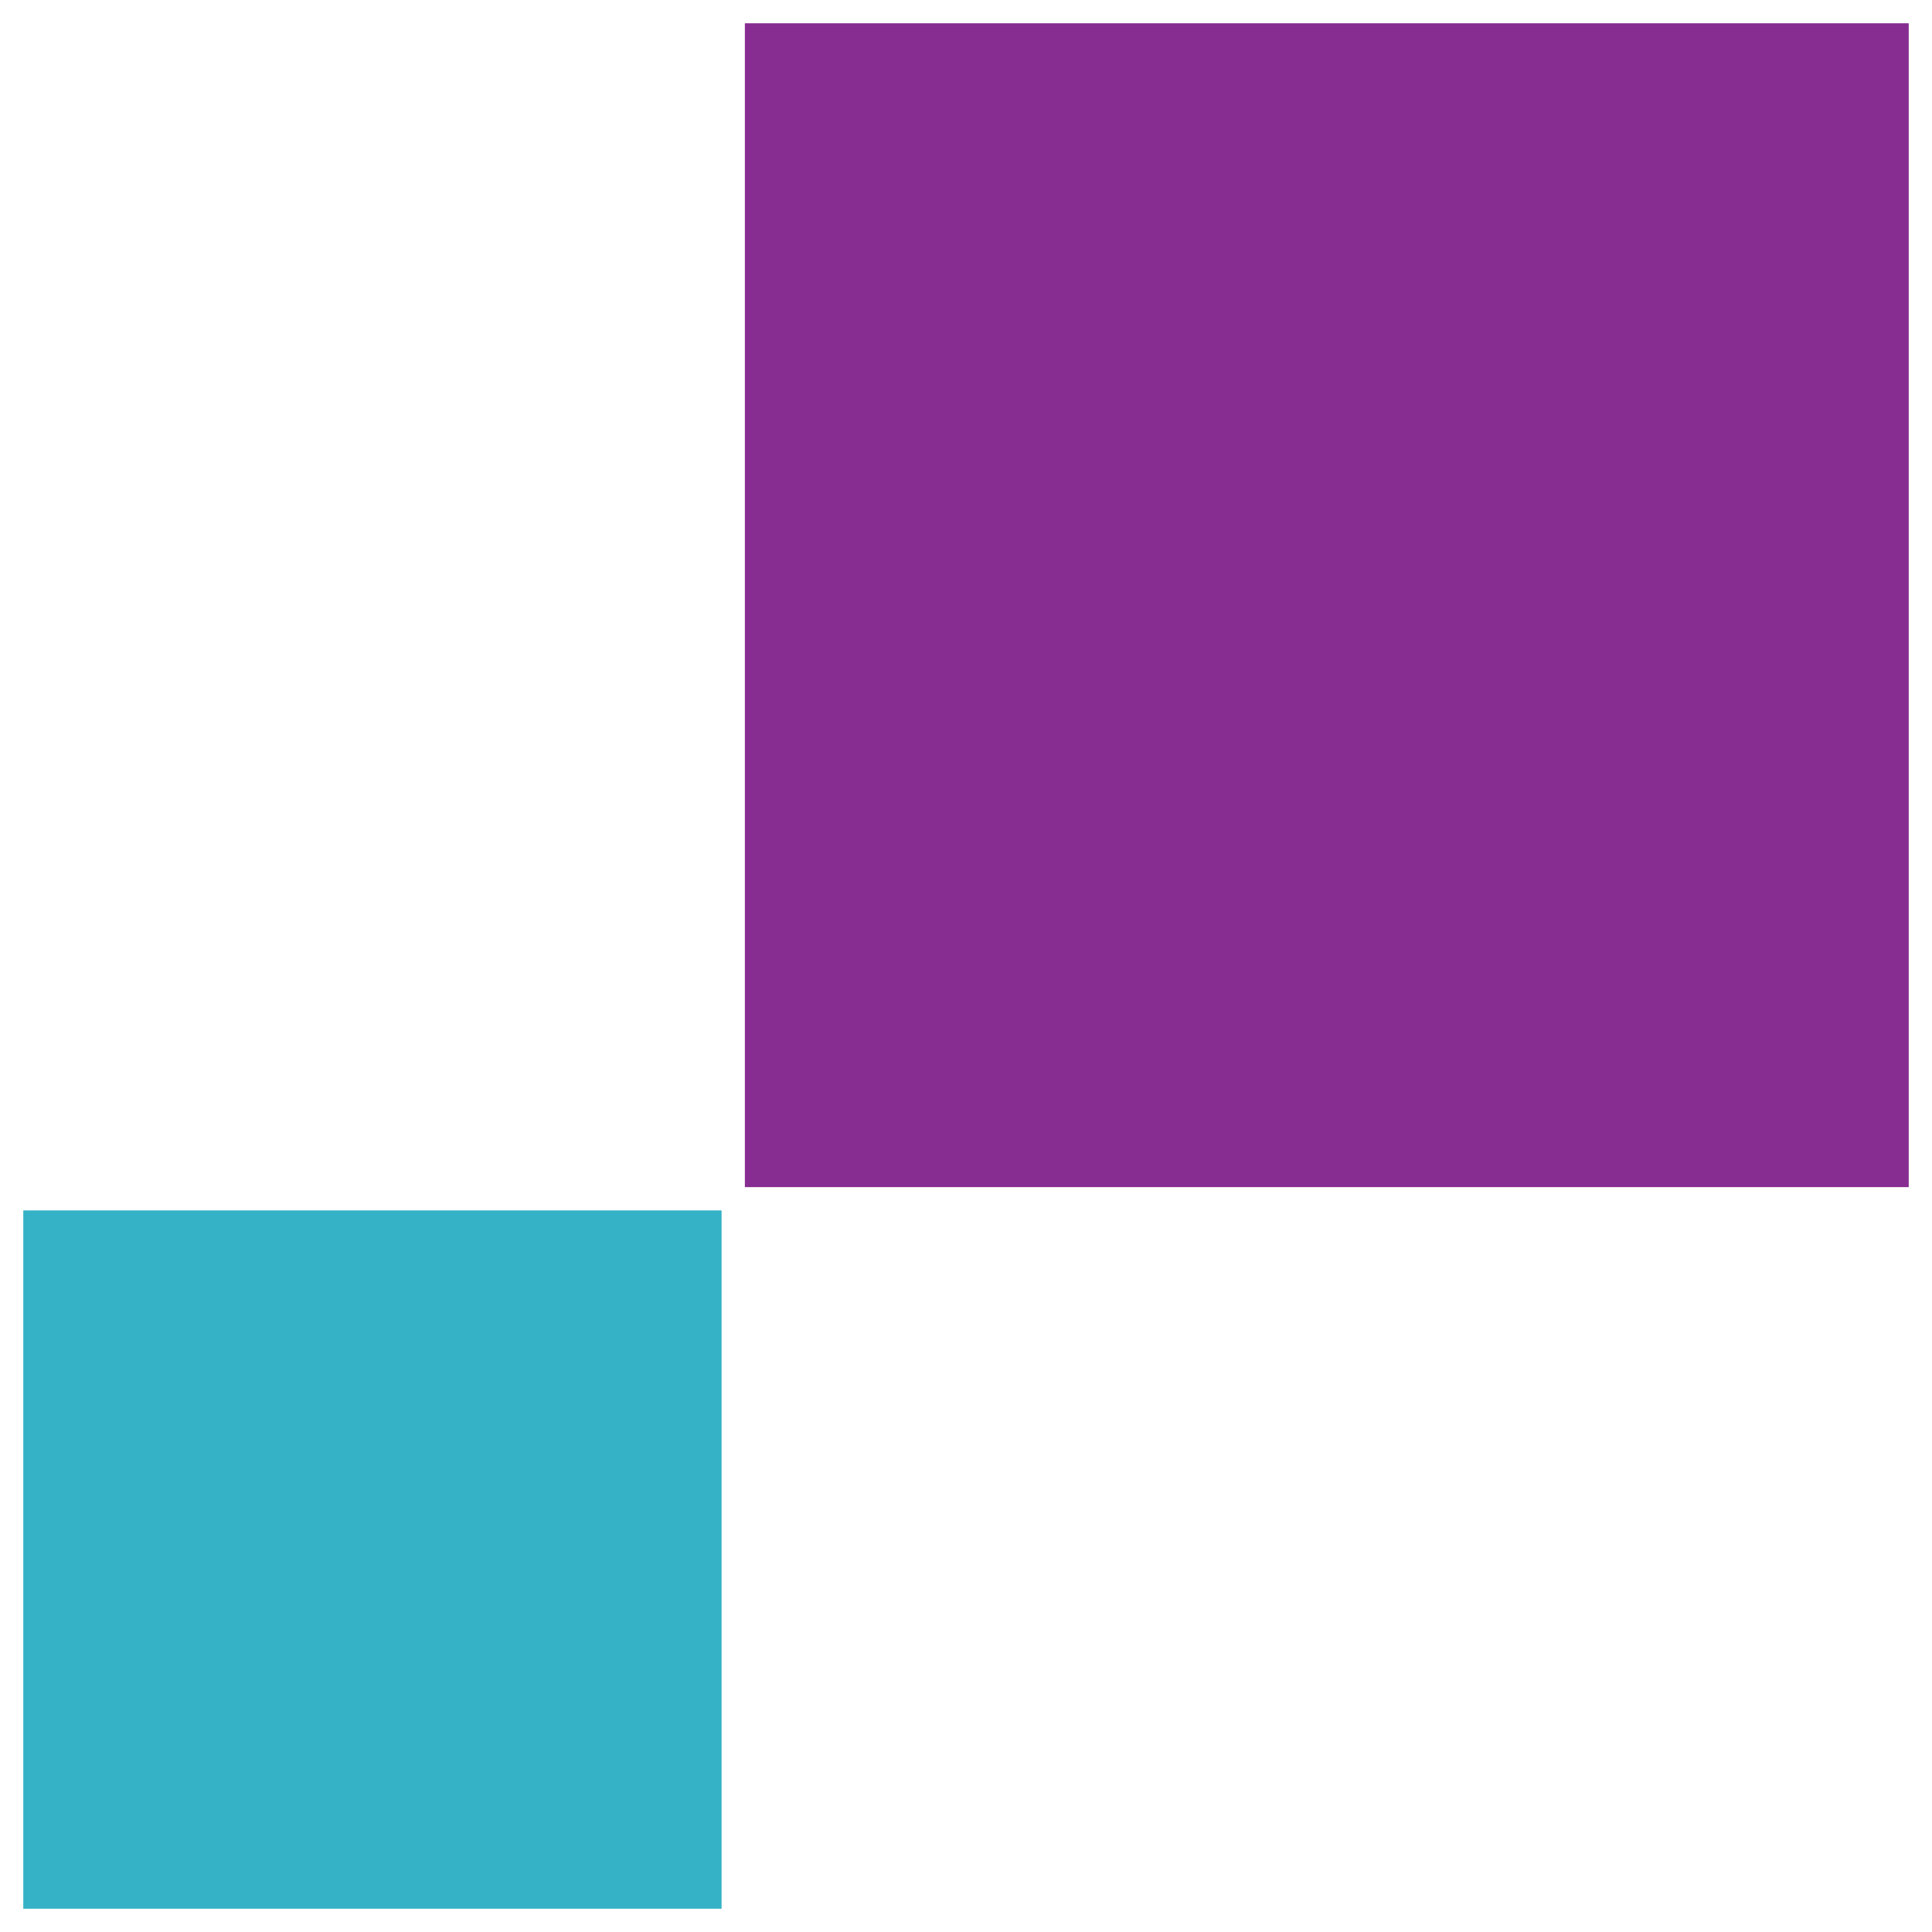
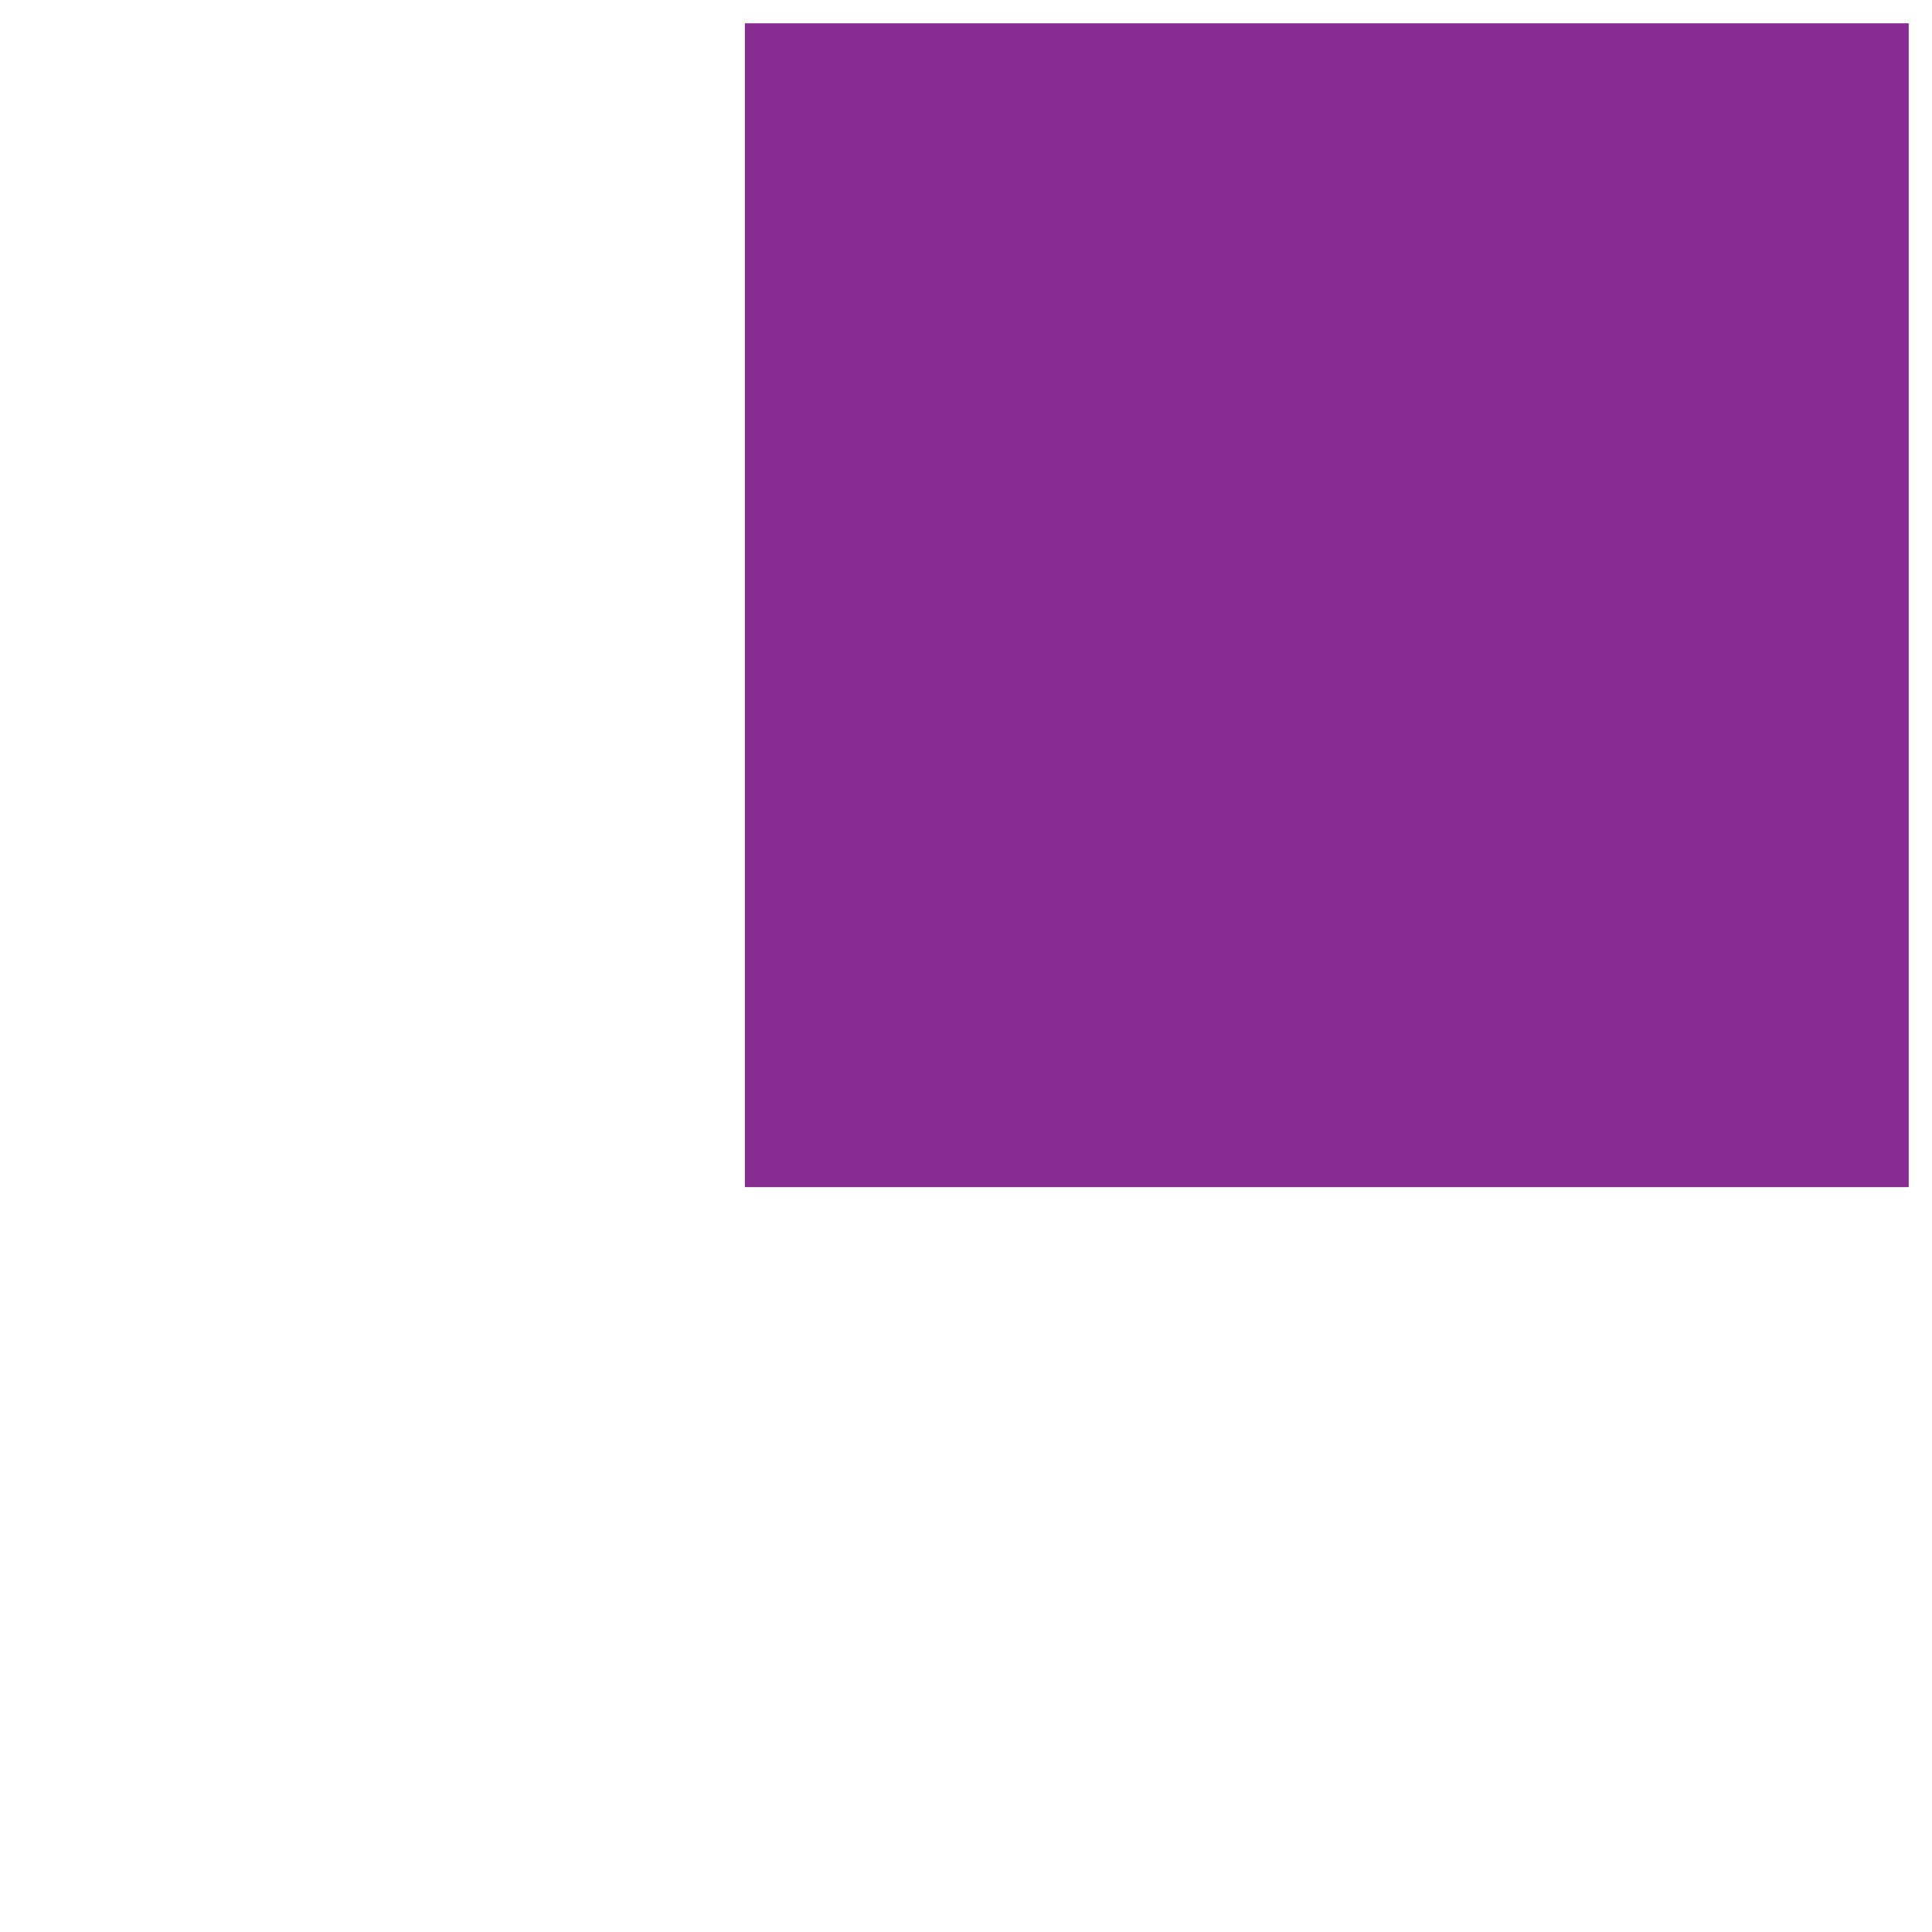
<svg xmlns="http://www.w3.org/2000/svg" width="83" height="83">
-   <rect x="1" y="52" width="30" height="30" fill="#36B2C6" />
  <rect x="32" y="1" width="50" height="50" fill="#872D91" />
</svg>